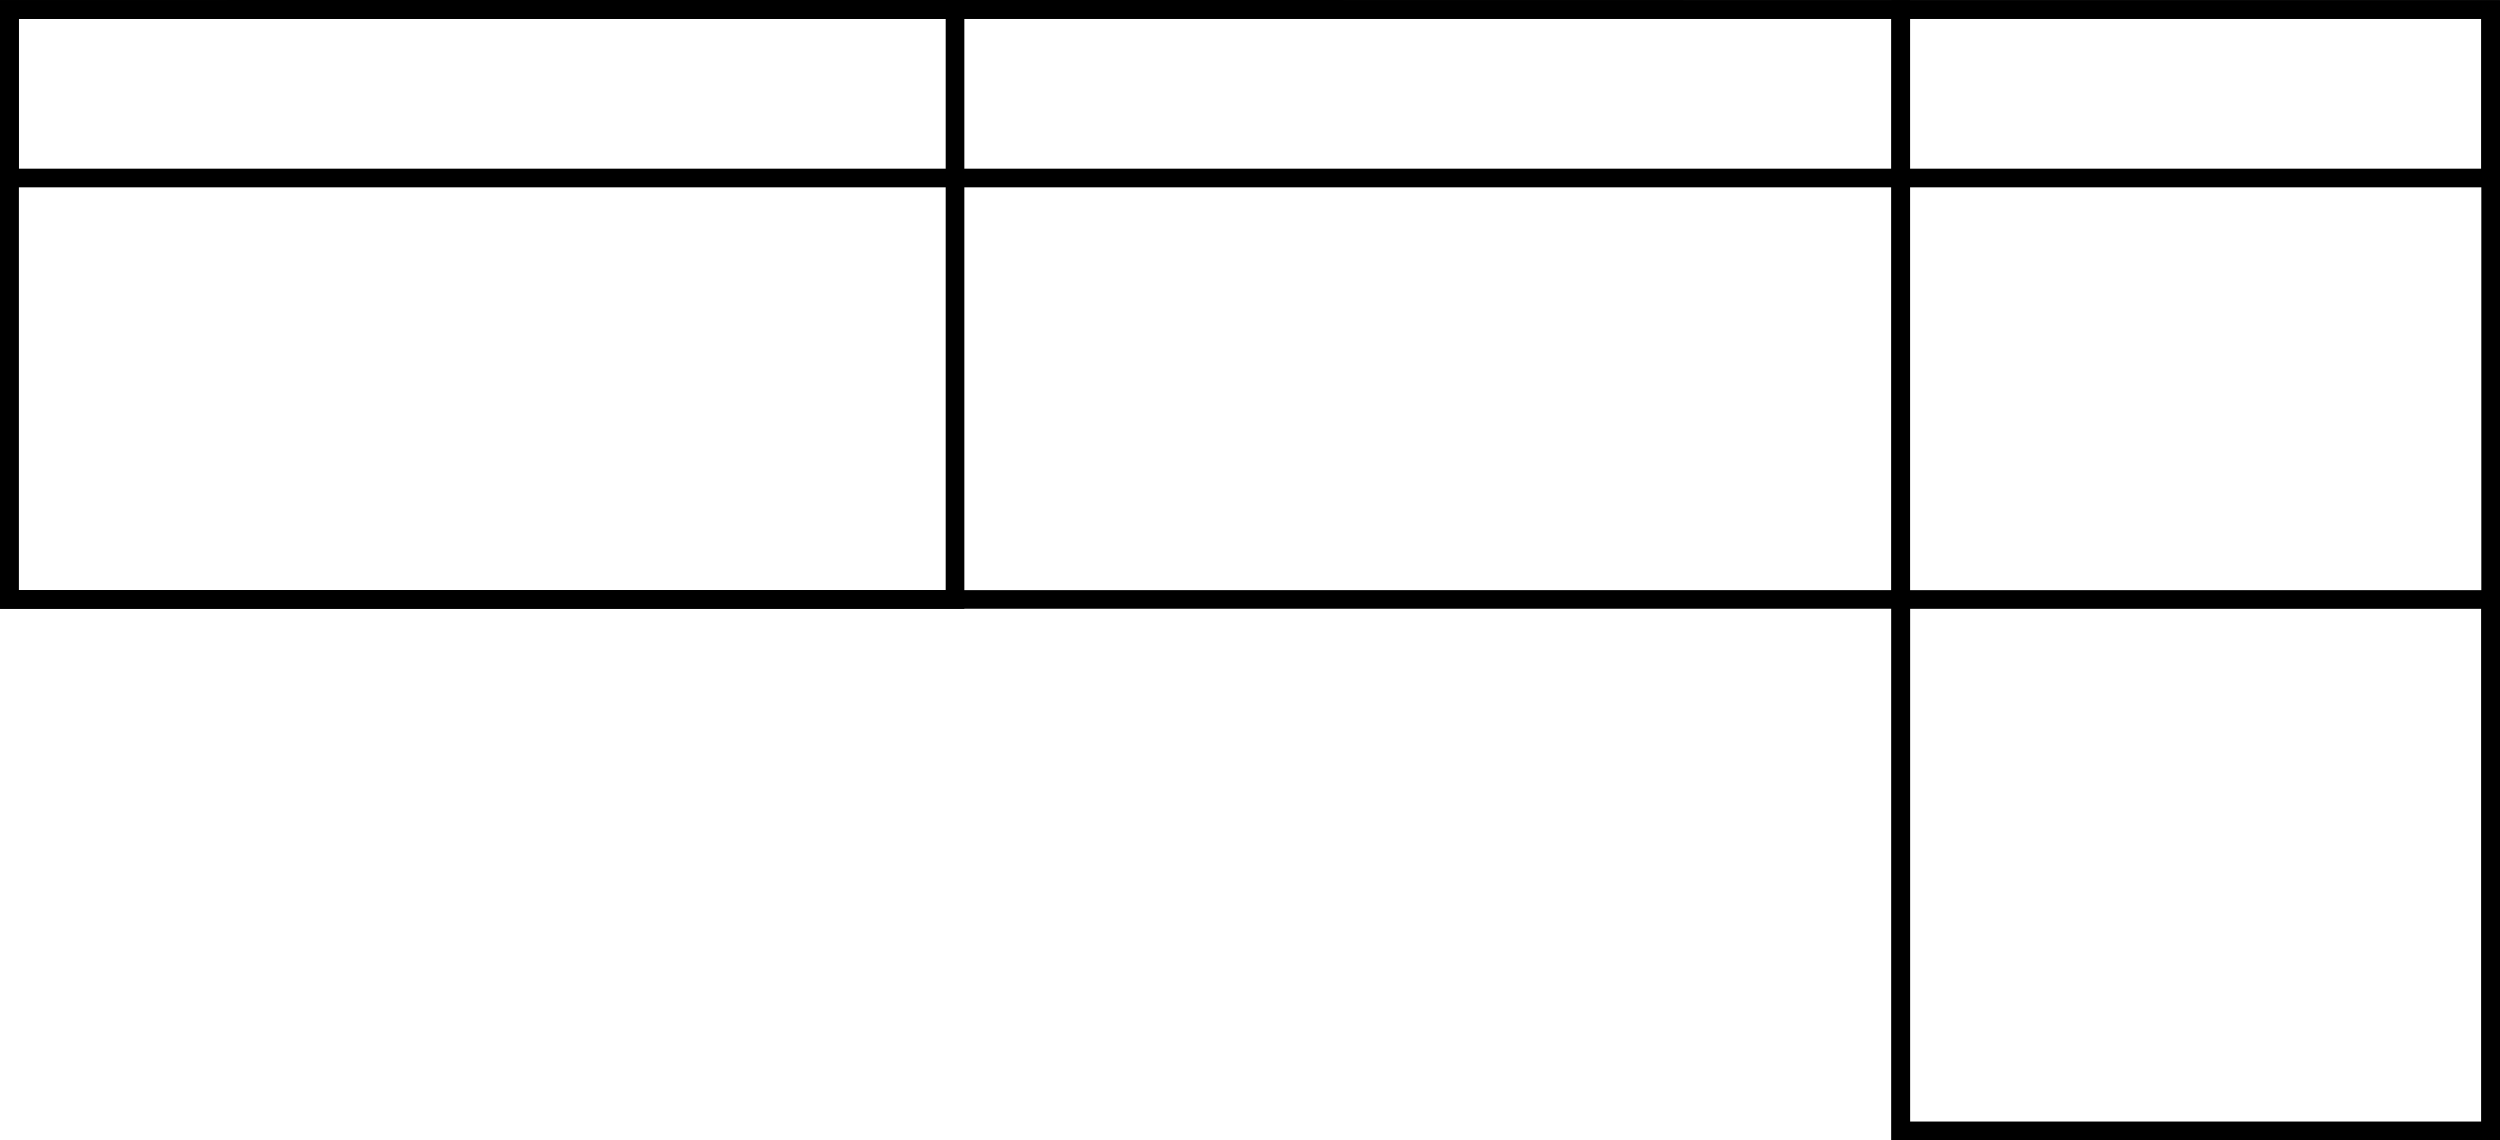
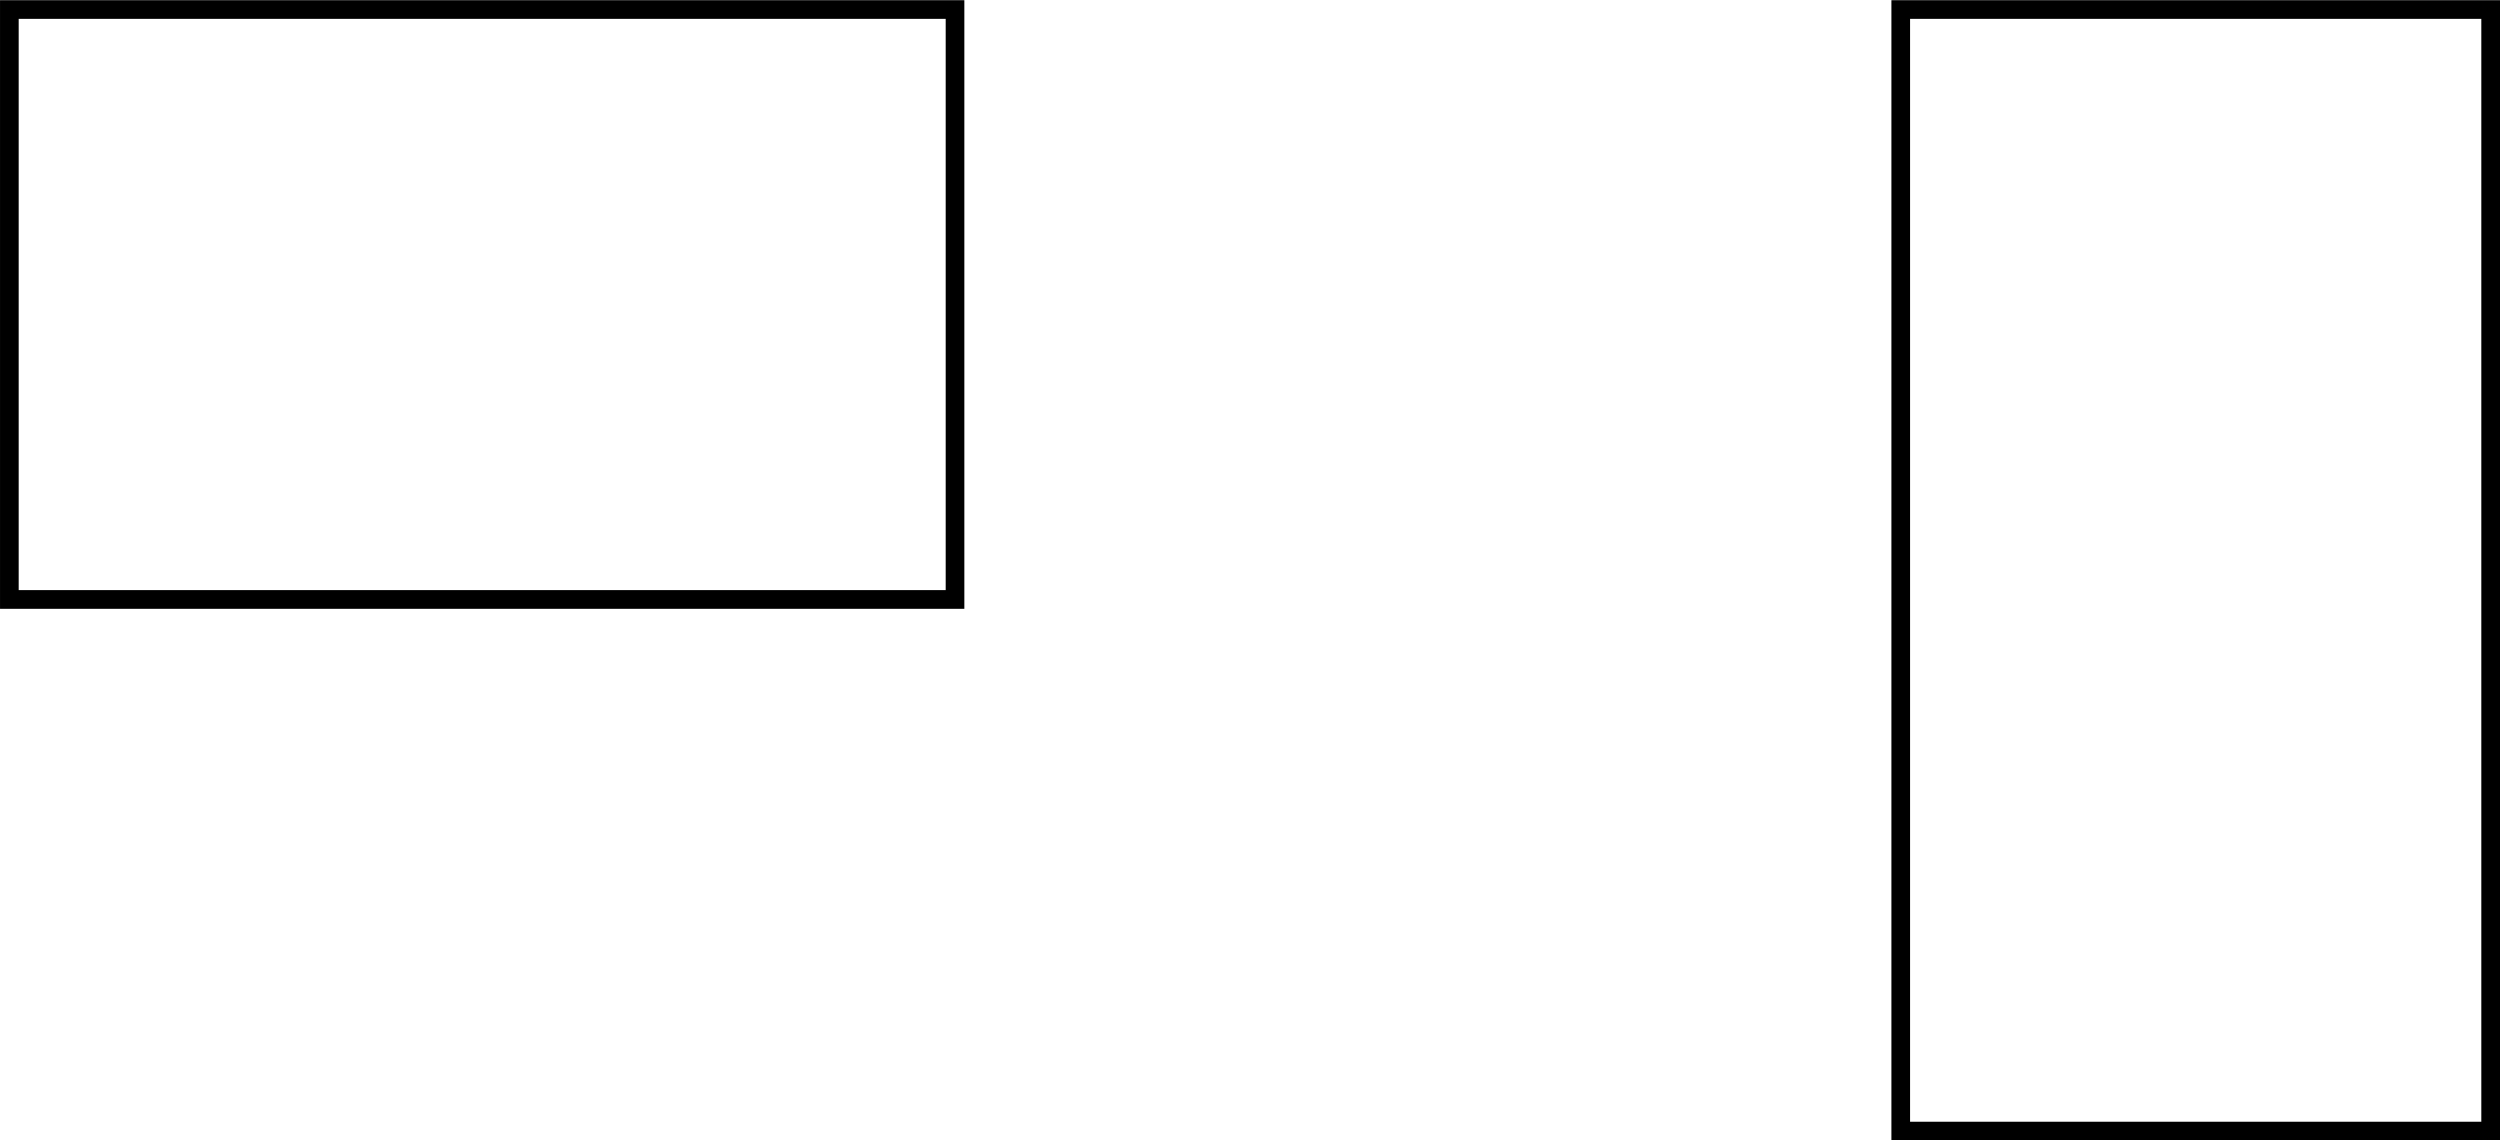
<svg xmlns="http://www.w3.org/2000/svg" xml:space="preserve" width="70.821mm" height="32.307mm" style="shape-rendering:geometricPrecision; text-rendering:geometricPrecision; image-rendering:optimizeQuality; fill-rule:evenodd; clip-rule:evenodd" viewBox="0 0 510.45 232.86">
  <defs>
    <style type="text/css">  .fil0 {fill:black;fill-rule:nonzero}  </style>
  </defs>
  <g id="Слой_x0020_1">
-     <path class="fil0" d="M3.81 120.49l382.36 0 0 -116.64 -382.36 0 0 116.64zm384.27 3.81l-388.08 0 0 -124.27c130,-0.05 259.99,-0.05 389.99,0l0 124.27 -1.91 0z" />
    <path class="fil0" d="M390 3.85l0 225.19 116.64 0 0 -225.19 -116.64 0zm-3.81 227.1l0 -230.91 124.27 0 0 232.82 -124.27 0 0 -1.91z" />
-     <path class="fil0" d="M390 124.31l0 104.73 116.64 0 0 -104.73 -116.64 0zm-3.81 106.64l0 -110.45 124.27 0 0 112.36 -124.27 0 0 -1.91z" />
-     <path class="fil0" d="M3.81 3.85l0 30.59 502.82 0 0 -30.59 -502.82 0zm-3.81 32.5l0 -36.32 510.44 0 0 38.22 -510.44 0 0 -1.91z" />
    <path class="fil0" d="M3.81 3.85l0 116.64 189.28 0 0 -116.64 -189.28 0zm-3.81 118.55l0 -122.36 196.9 0 0 124.27 -196.9 0 0 -1.91z" />
  </g>
</svg>